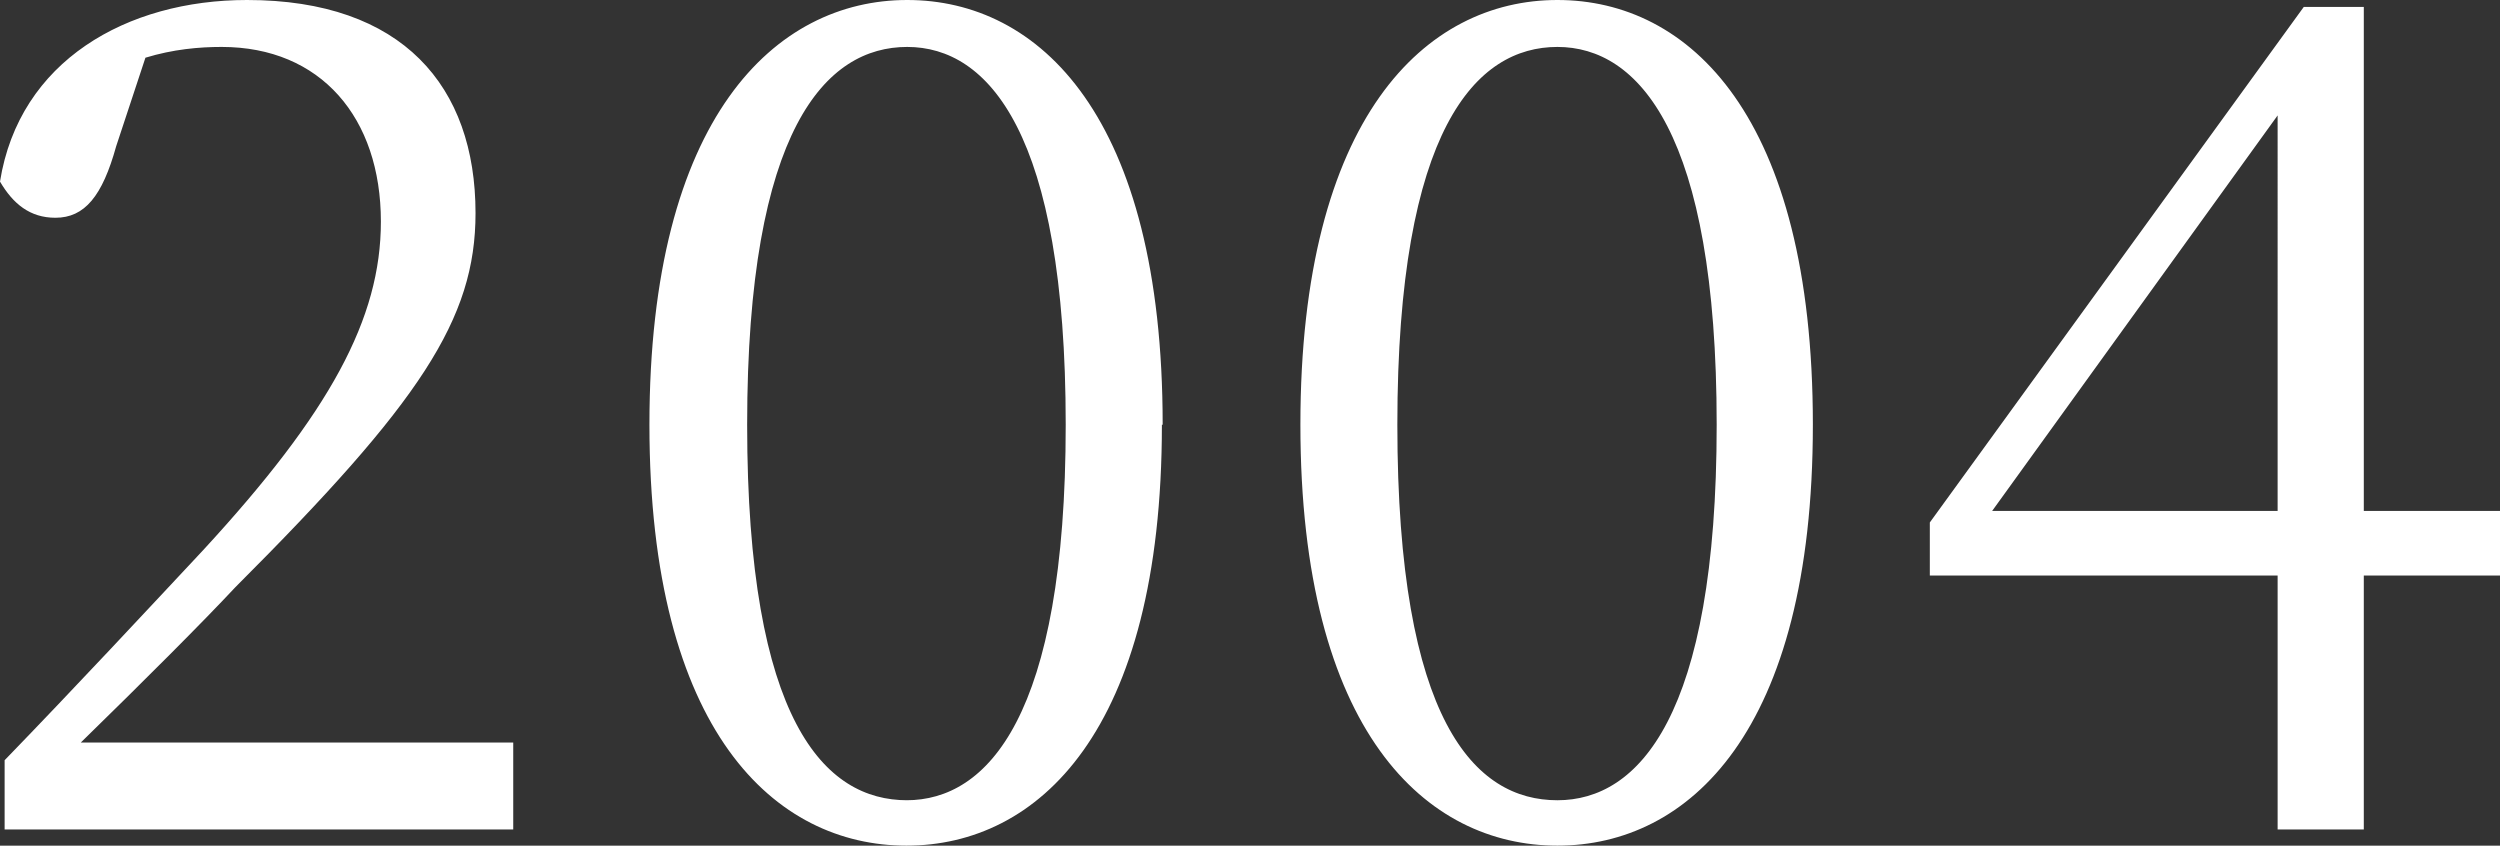
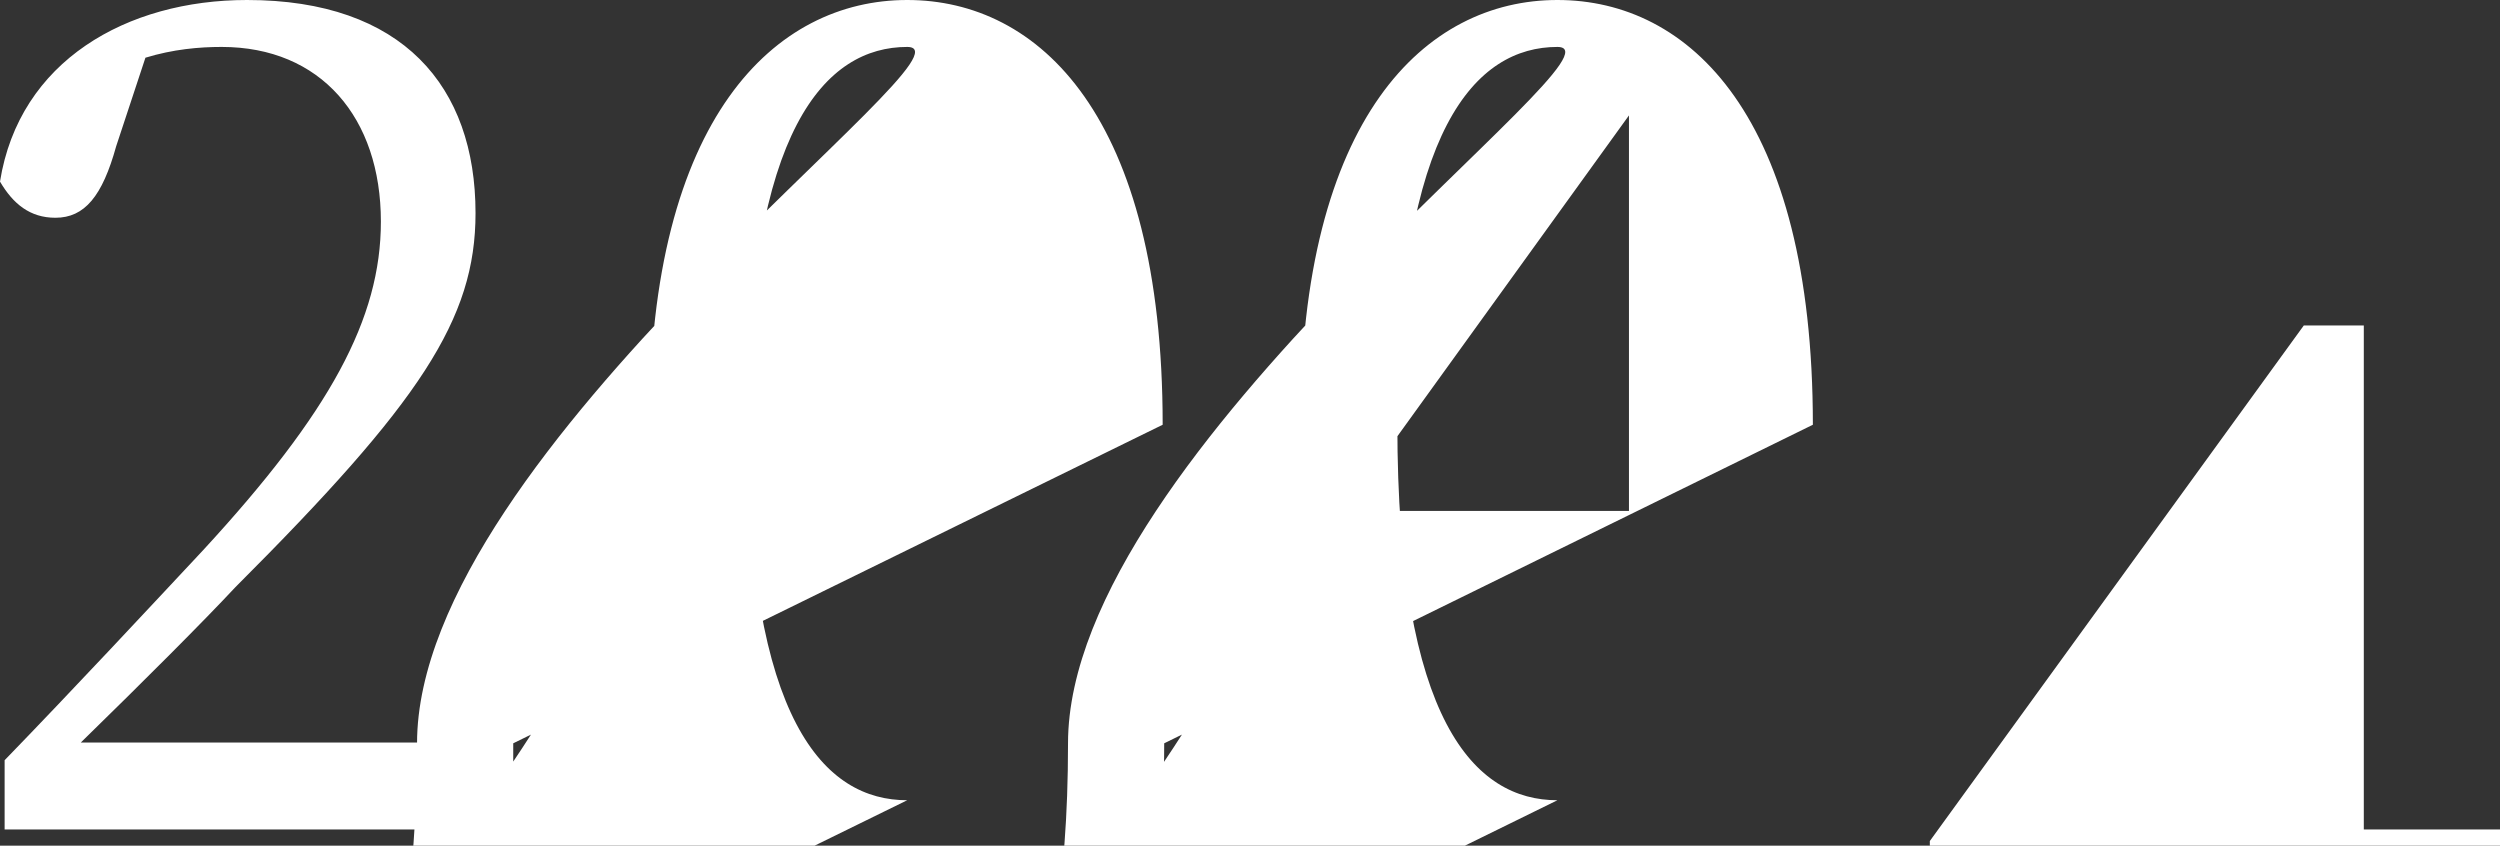
<svg xmlns="http://www.w3.org/2000/svg" viewBox="0 0 32.49 10.99">
  <rect x="0" y="0" width="32.49" height="10.99" fill="#333333" stroke="none" />
-   <path d="M6.67 9.66v1.12H.06v-.9c.93-.96 1.86-1.96 2.58-2.73 1.65-1.79 2.31-3.01 2.31-4.27 0-1.35-.78-2.27-2.07-2.27-.29 0-.63.03-.99.14L1.51 1.9c-.18.65-.41.93-.79.93-.33 0-.55-.18-.72-.47C.25.79 1.65 0 3.21 0c2.02 0 2.97 1.12 2.97 2.77 0 1.38-.72 2.46-3.12 4.86-.42.45-1.18 1.21-2.01 2.02h5.62zm8.43-4.14c0 4-1.62 5.47-3.32 5.47S8.44 9.52 8.44 5.52 10.08 0 11.79 0s3.32 1.5 3.32 5.52zm-3.32 4.88c1.05 0 2.07-1.08 2.07-4.88S12.84.61 11.79.61 9.71 1.66 9.71 5.52s1.01 4.88 2.08 4.88zm11.78-4.88c0 4-1.62 5.47-3.32 5.47S16.9 9.52 16.9 5.52 18.53 0 20.24 0s3.32 1.5 3.32 5.52zm-3.32 4.88c1.05 0 2.07-1.08 2.07-4.88S21.29.61 20.24.61s-2.08 1.05-2.08 4.91 1.01 4.88 2.08 4.88zm12.25-2.92h-1.77v3.3H29.6v-3.3h-4.52v-.69l4.86-6.7h.78v6.55h1.77v.84zm-2.89-.84V1.5l-3.71 5.14h3.71z" fill="#fff" />
+   <path d="M6.67 9.66v1.12H.06v-.9c.93-.96 1.86-1.96 2.58-2.73 1.65-1.79 2.31-3.01 2.31-4.27 0-1.35-.78-2.27-2.07-2.27-.29 0-.63.03-.99.14L1.51 1.9c-.18.65-.41.93-.79.93-.33 0-.55-.18-.72-.47C.25.79 1.65 0 3.21 0c2.02 0 2.97 1.12 2.97 2.77 0 1.38-.72 2.46-3.12 4.86-.42.45-1.18 1.21-2.01 2.02h5.62zc0 4-1.62 5.47-3.32 5.47S8.44 9.52 8.44 5.52 10.08 0 11.79 0s3.32 1.5 3.32 5.52zm-3.32 4.88c1.05 0 2.07-1.08 2.07-4.88S12.84.61 11.79.61 9.71 1.66 9.71 5.52s1.01 4.88 2.08 4.88zm11.78-4.88c0 4-1.62 5.47-3.32 5.47S16.9 9.52 16.9 5.52 18.53 0 20.24 0s3.32 1.5 3.32 5.52zm-3.32 4.88c1.05 0 2.07-1.08 2.07-4.88S21.29.61 20.24.61s-2.08 1.05-2.08 4.91 1.01 4.88 2.08 4.88zm12.25-2.92h-1.77v3.3H29.6v-3.3h-4.52v-.69l4.86-6.7h.78v6.55h1.77v.84zm-2.89-.84V1.5l-3.71 5.14h3.71z" fill="#fff" />
</svg>